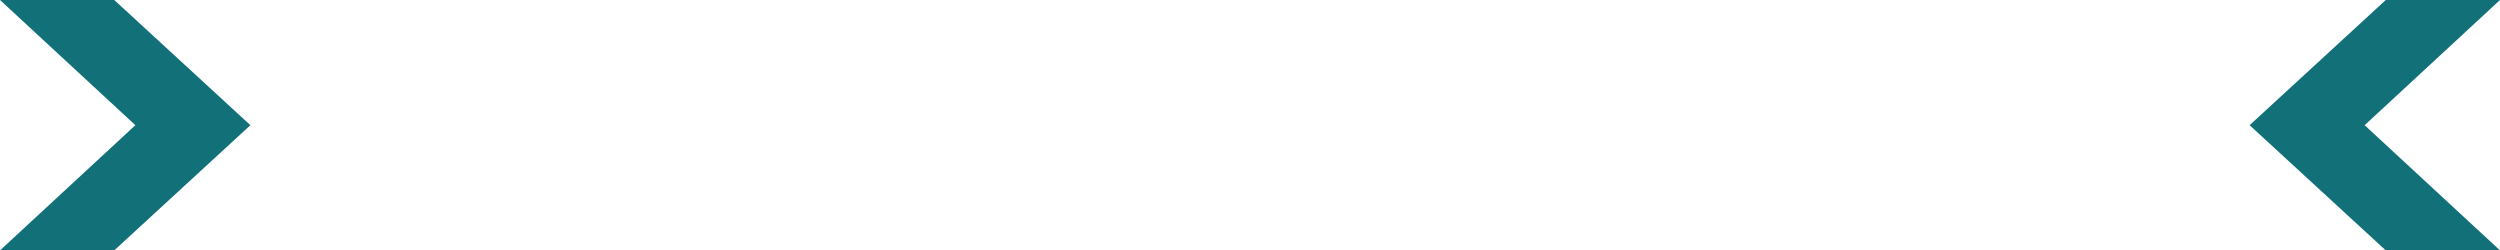
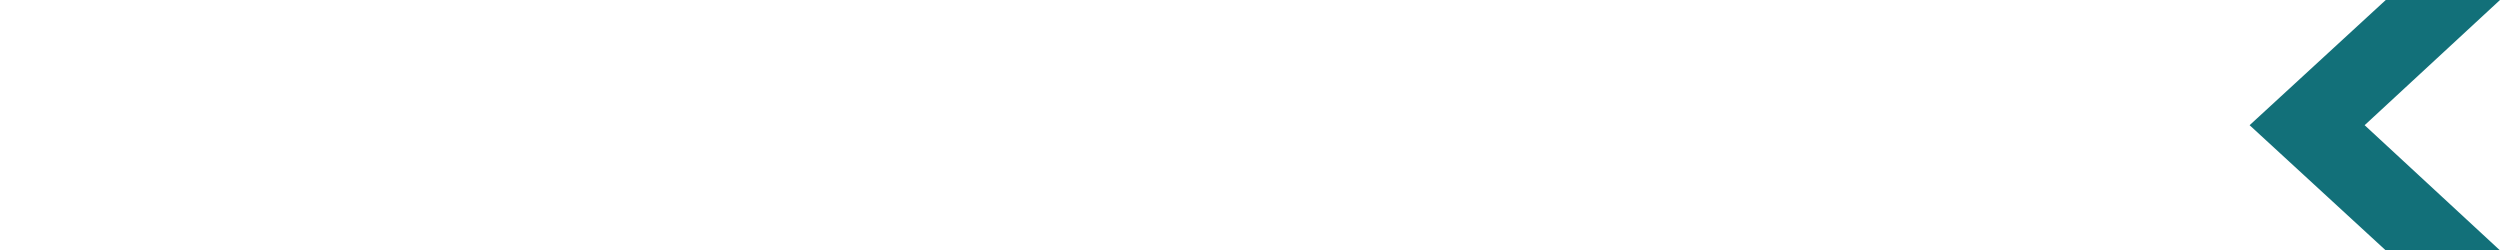
<svg xmlns="http://www.w3.org/2000/svg" height="16.0px" width="159.75px">
  <g transform="matrix(1.0, 0.0, 0.0, 1.0, 79.55, 7.75)">
-     <path d="M-79.55 -7.75 L-72.25 -7.75 -63.55 0.25 -72.25 8.25 -79.55 8.25 -70.9 0.25 -79.55 -7.75" fill="#127079" fill-rule="evenodd" stroke="none" />
    <path d="M80.2 8.25 L72.9 8.25 64.2 0.25 72.9 -7.75 80.2 -7.75 71.55 0.25 80.2 8.25" fill="#127079" fill-rule="evenodd" stroke="none" />
  </g>
</svg>